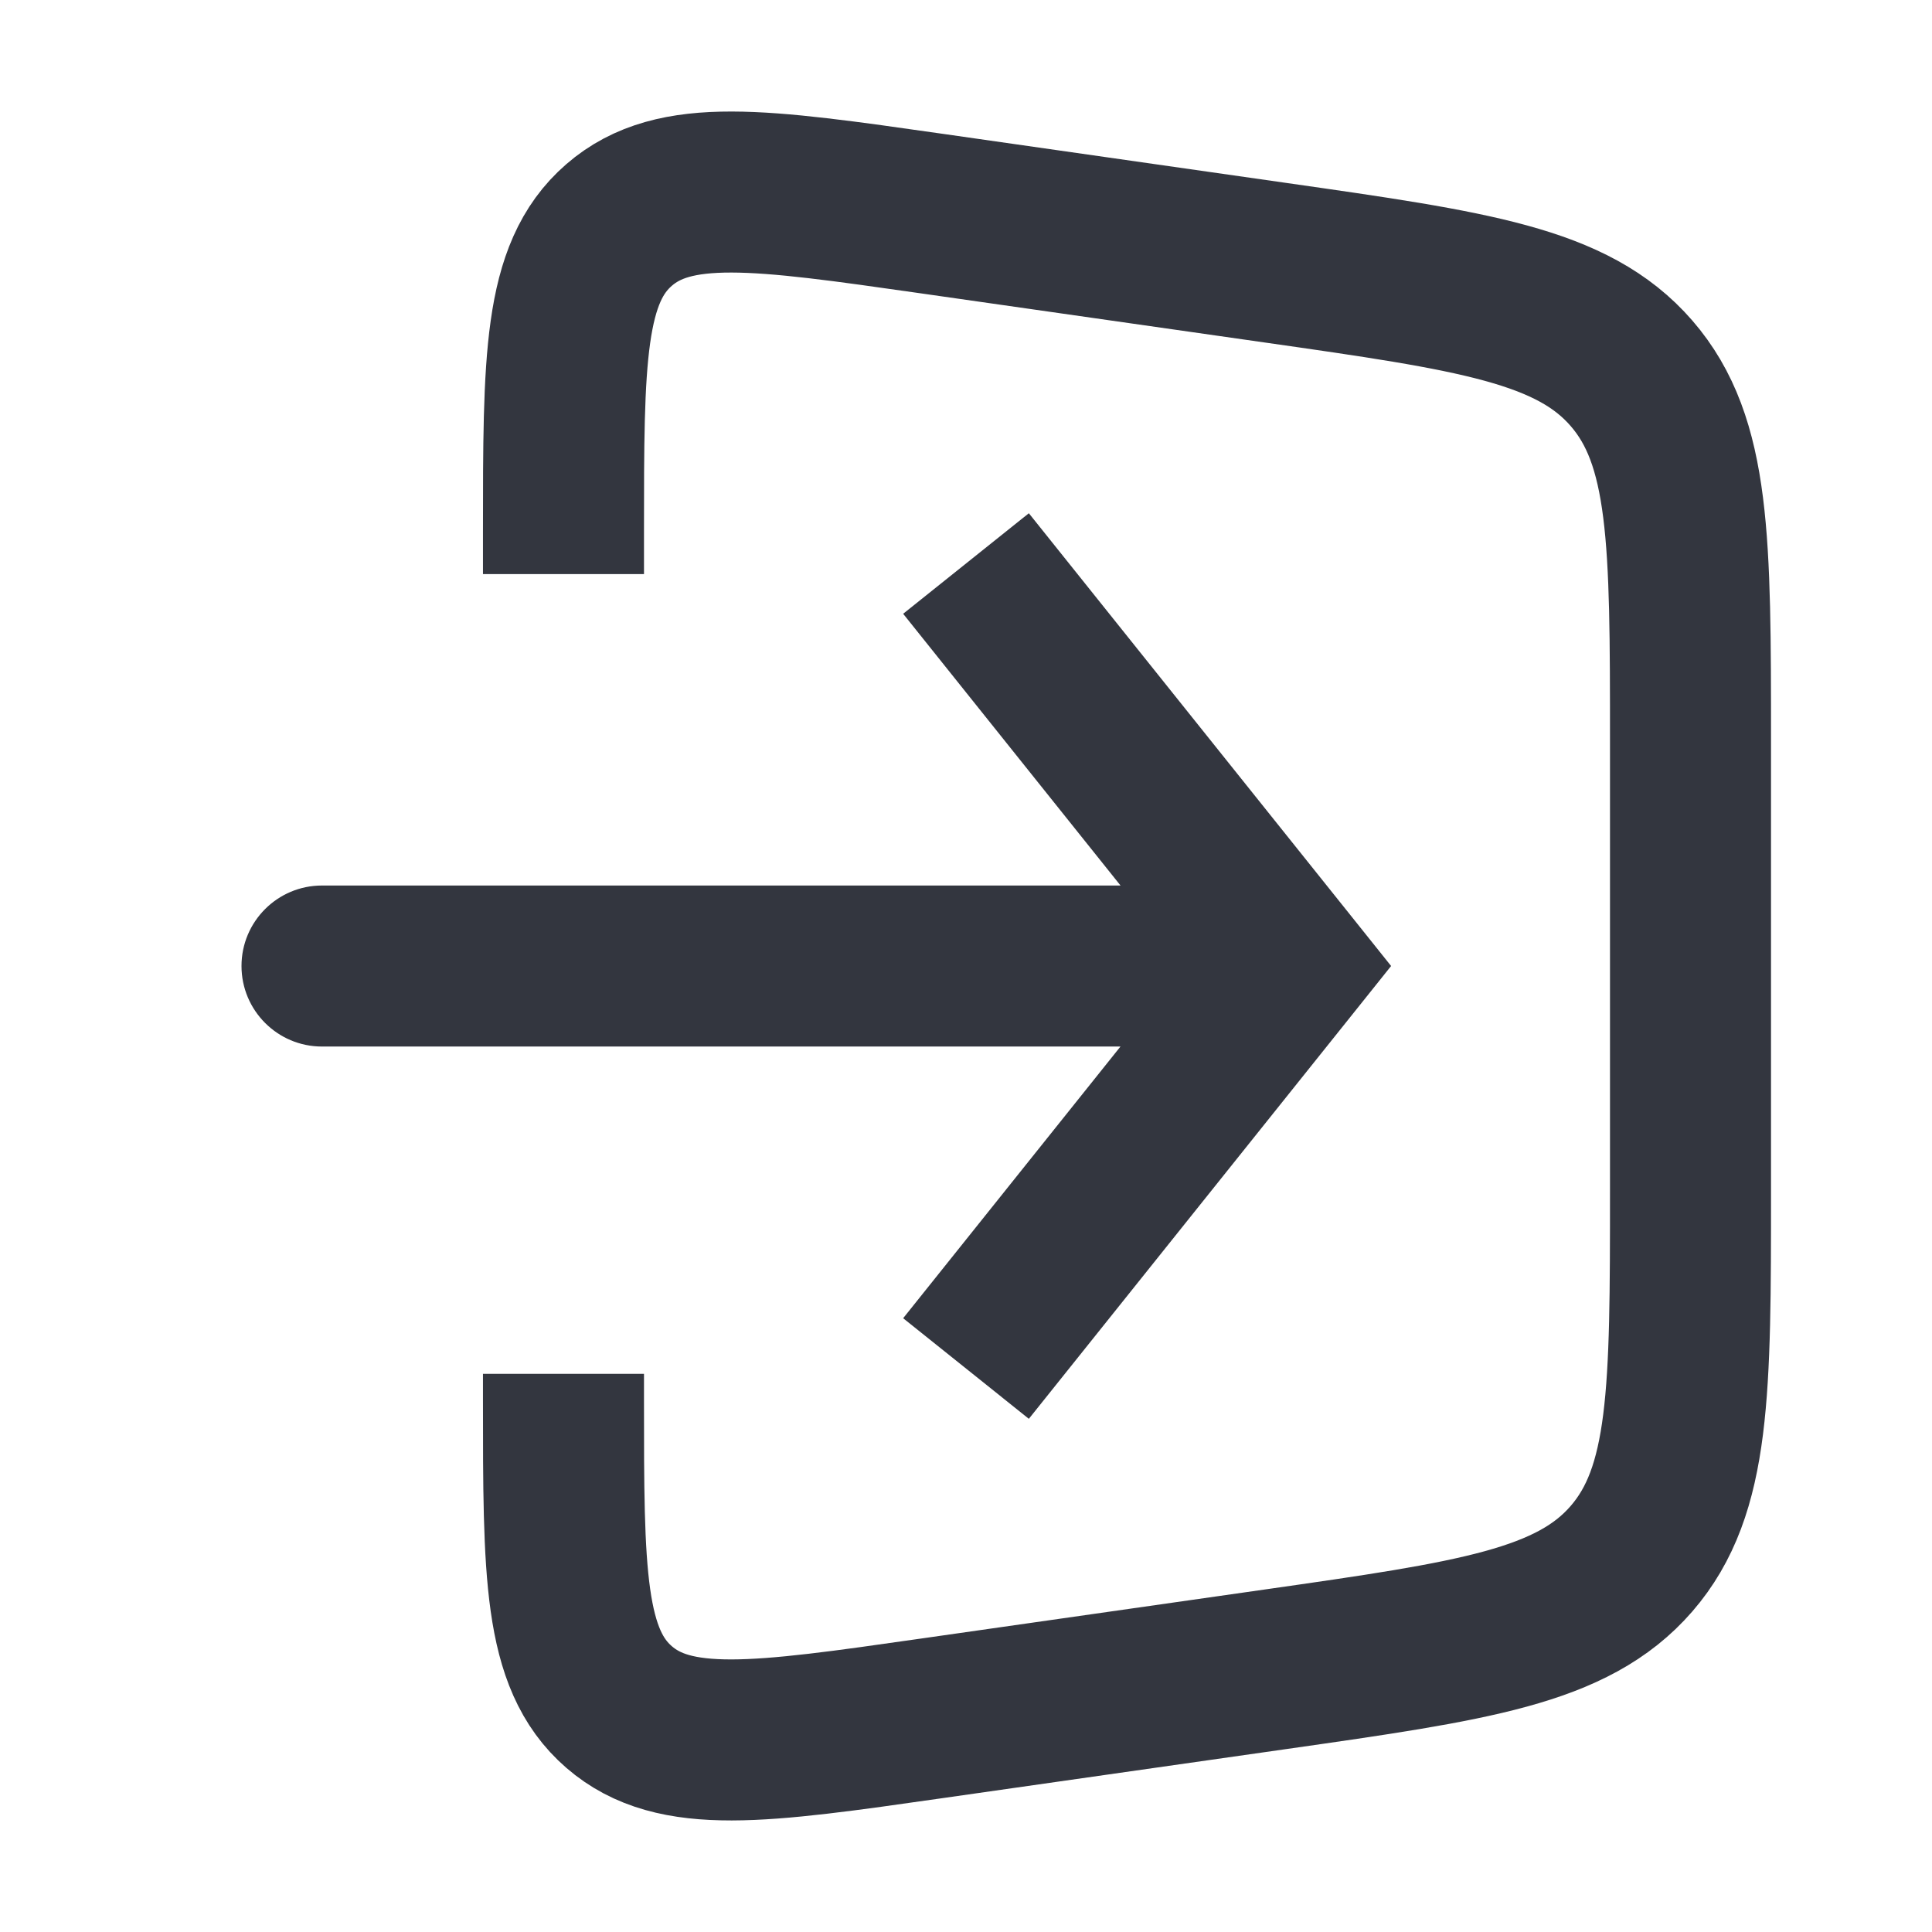
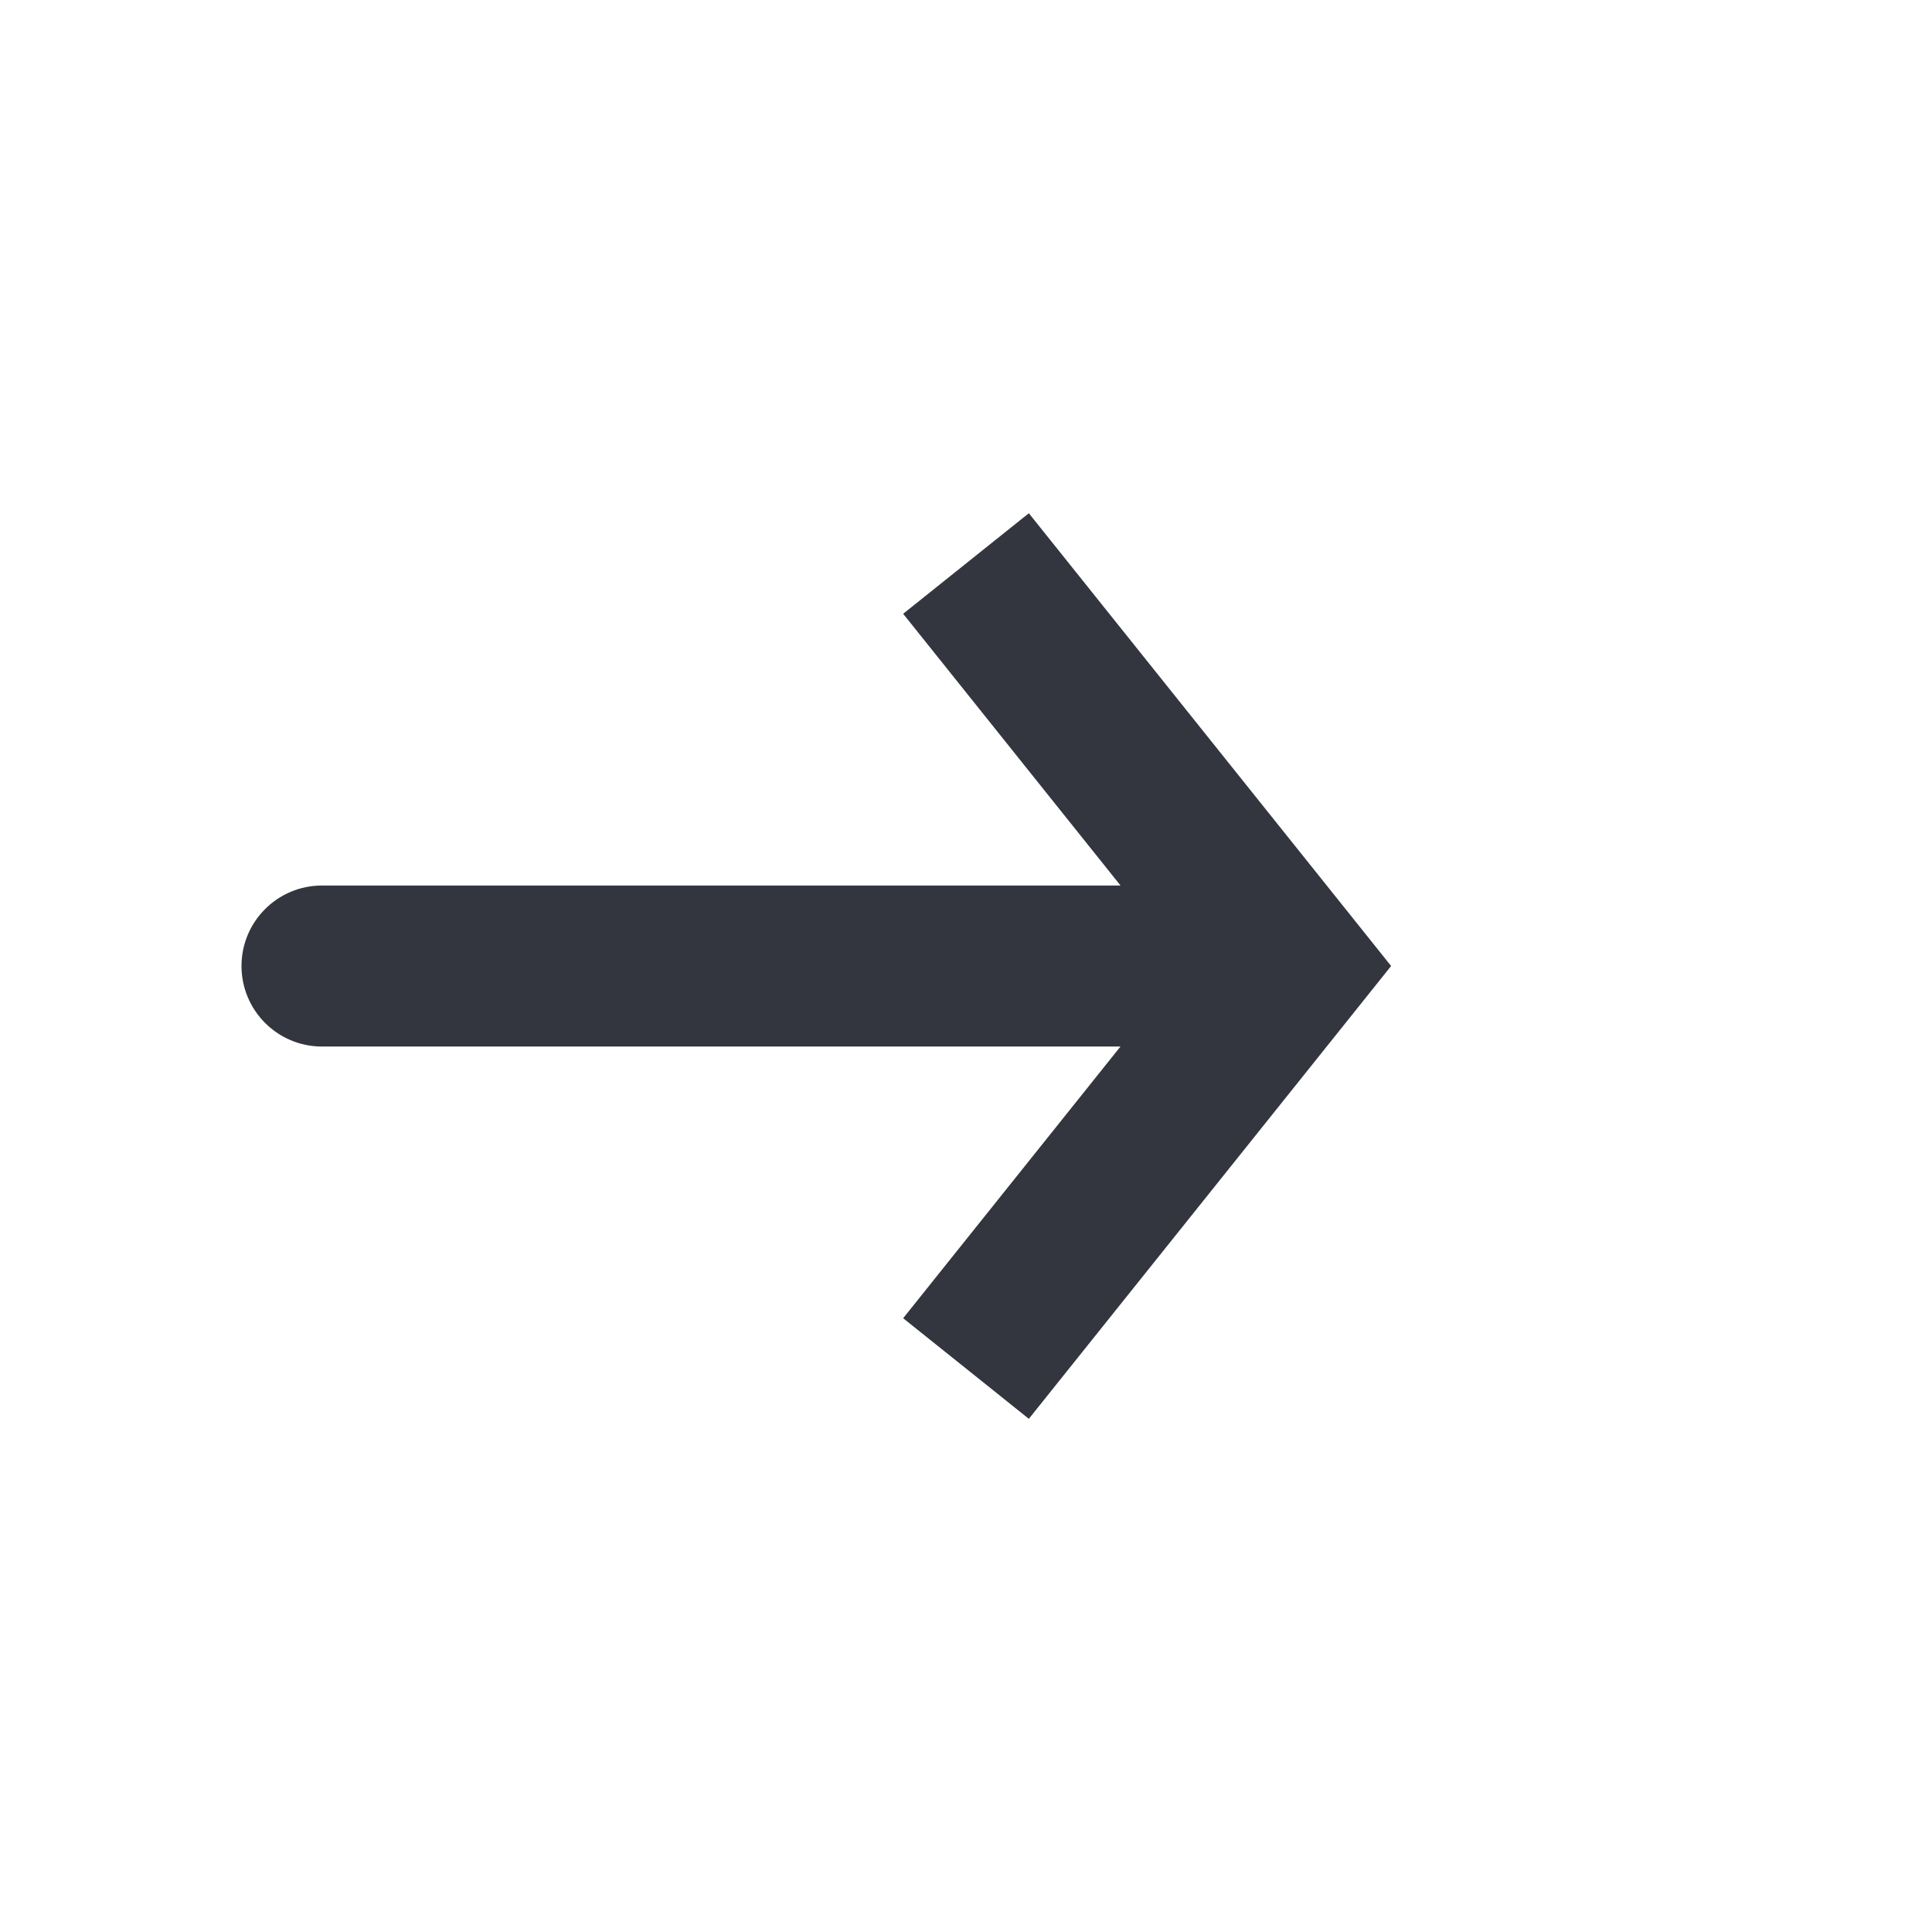
<svg xmlns="http://www.w3.org/2000/svg" width="32" height="32" viewBox="0 0 32 32" fill="none">
-   <path d="M9.333 9.509V8.816C9.333 5.955 9.333 4.524 10.253 3.727C11.172 2.929 12.588 3.132 15.421 3.536L21.131 4.352C24.406 4.82 26.044 5.054 27.022 6.182C28 7.309 28 8.963 28 12.271V19.728C28 23.036 28 24.69 27.022 25.818C26.044 26.946 24.406 27.18 21.131 27.648L15.421 28.463C12.588 28.868 11.172 29.07 10.253 28.273C9.333 27.476 9.333 26.045 9.333 23.184V22.755" stroke="#33363F" stroke-width="2.667" />
  <path d="M21.333 16L22.375 15.167L23.041 16L22.375 16.833L21.333 16ZM5.333 17.334C4.597 17.334 4 16.736 4 16C4 15.264 4.597 14.667 5.333 14.667V17.334ZM17.041 8.501L22.375 15.167L20.292 16.833L14.959 10.166L17.041 8.501ZM22.375 16.833L17.041 23.5L14.959 21.834L20.292 15.167L22.375 16.833ZM21.333 17.334H5.333V14.667H21.333V17.334Z" fill="#33363F" />
</svg>